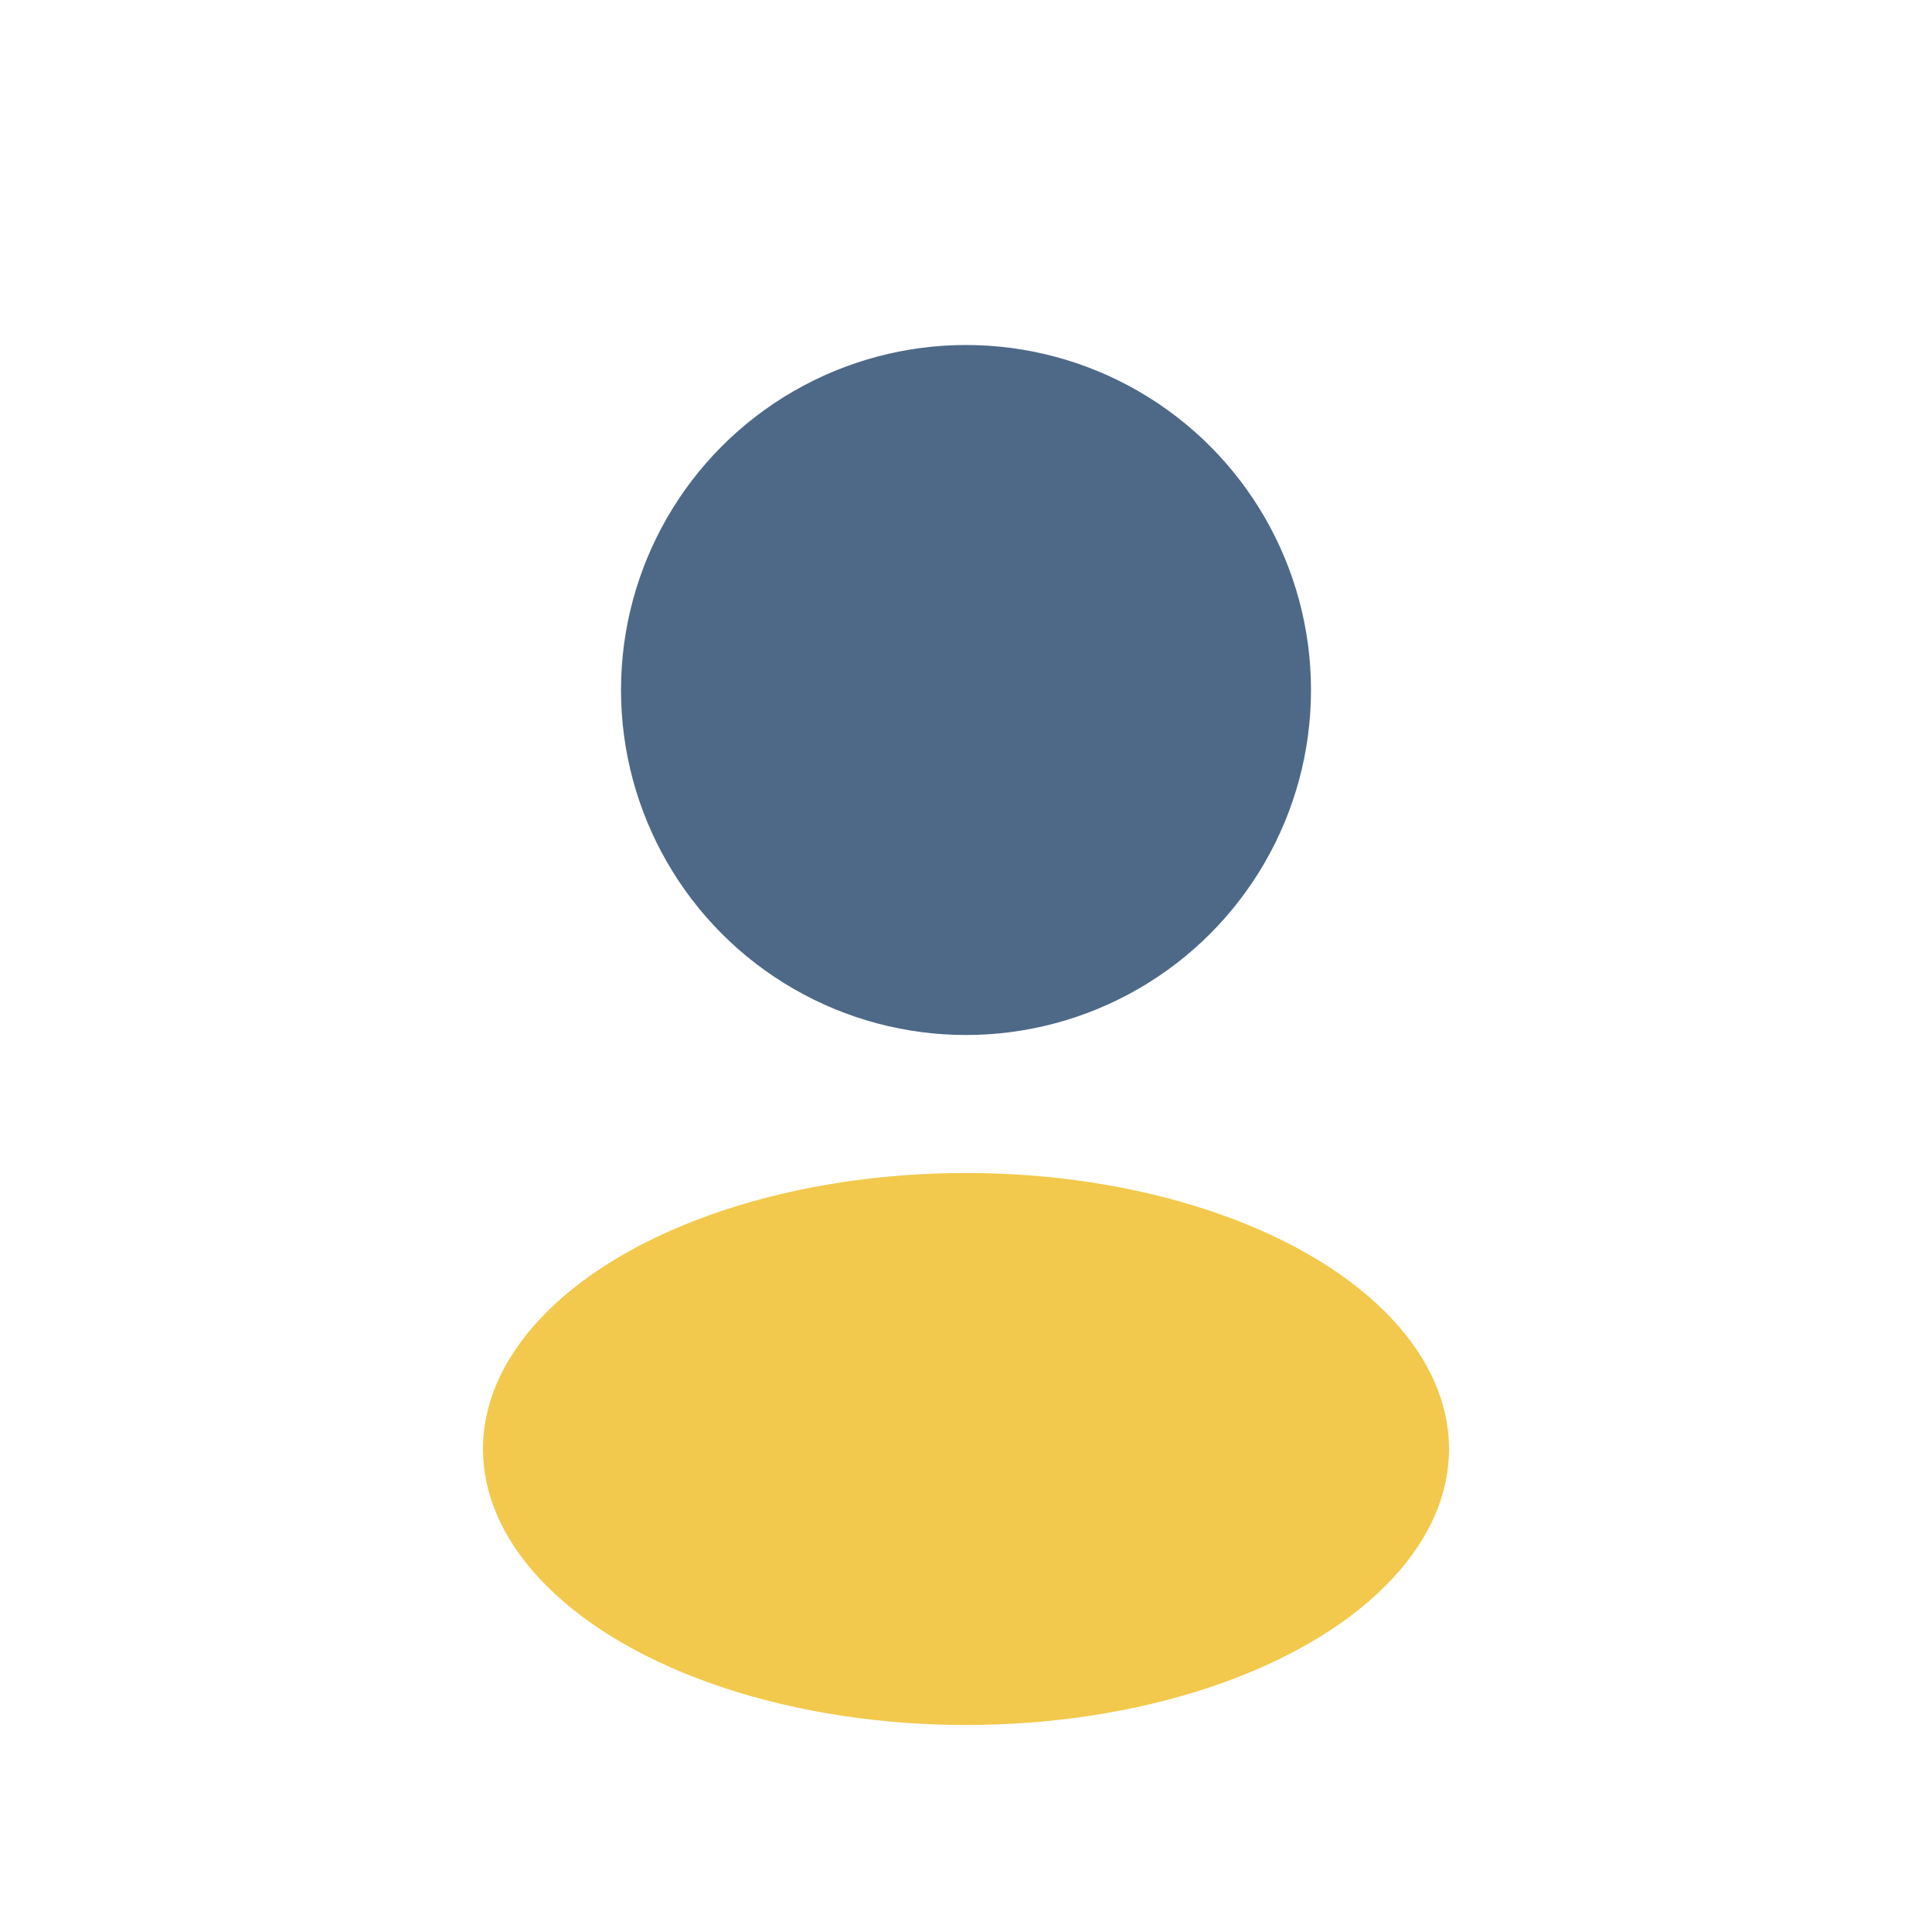
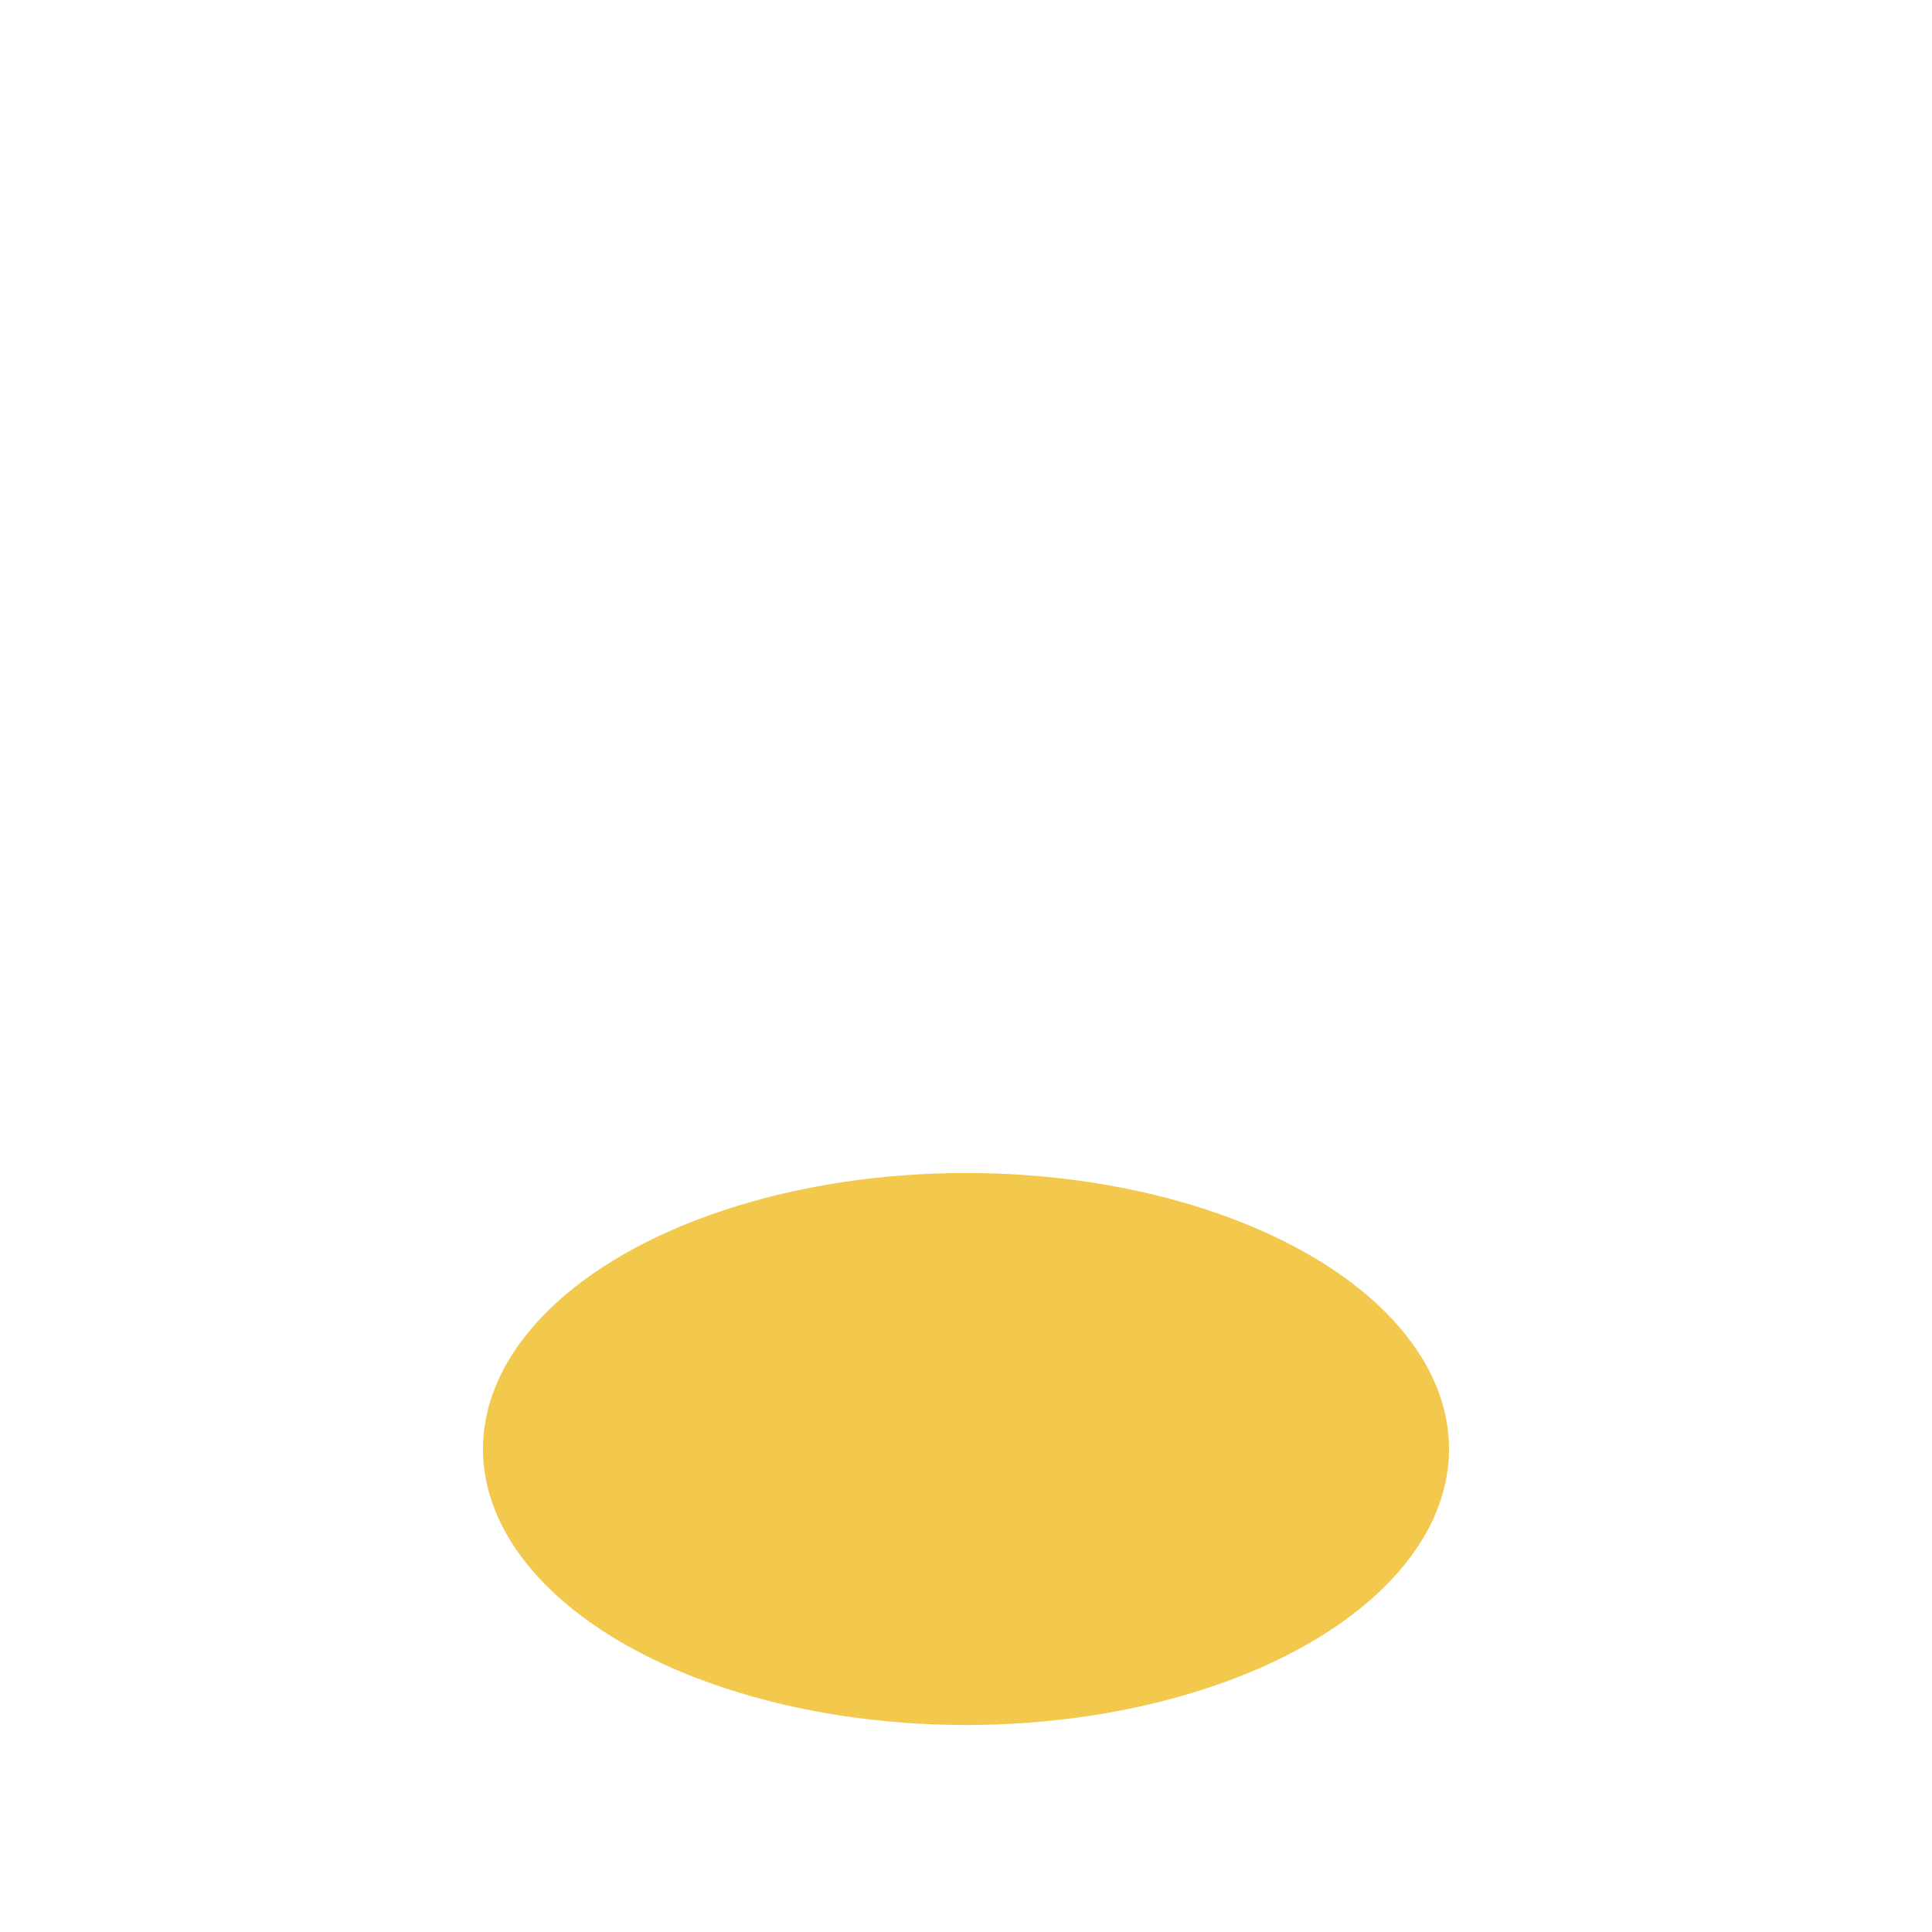
<svg xmlns="http://www.w3.org/2000/svg" width="28" height="28" viewBox="0 0 28 28">
-   <circle cx="14" cy="10" r="5" fill="#4E6988" />
  <ellipse cx="14" cy="21" rx="7" ry="4" fill="#F2C94C" />
</svg>